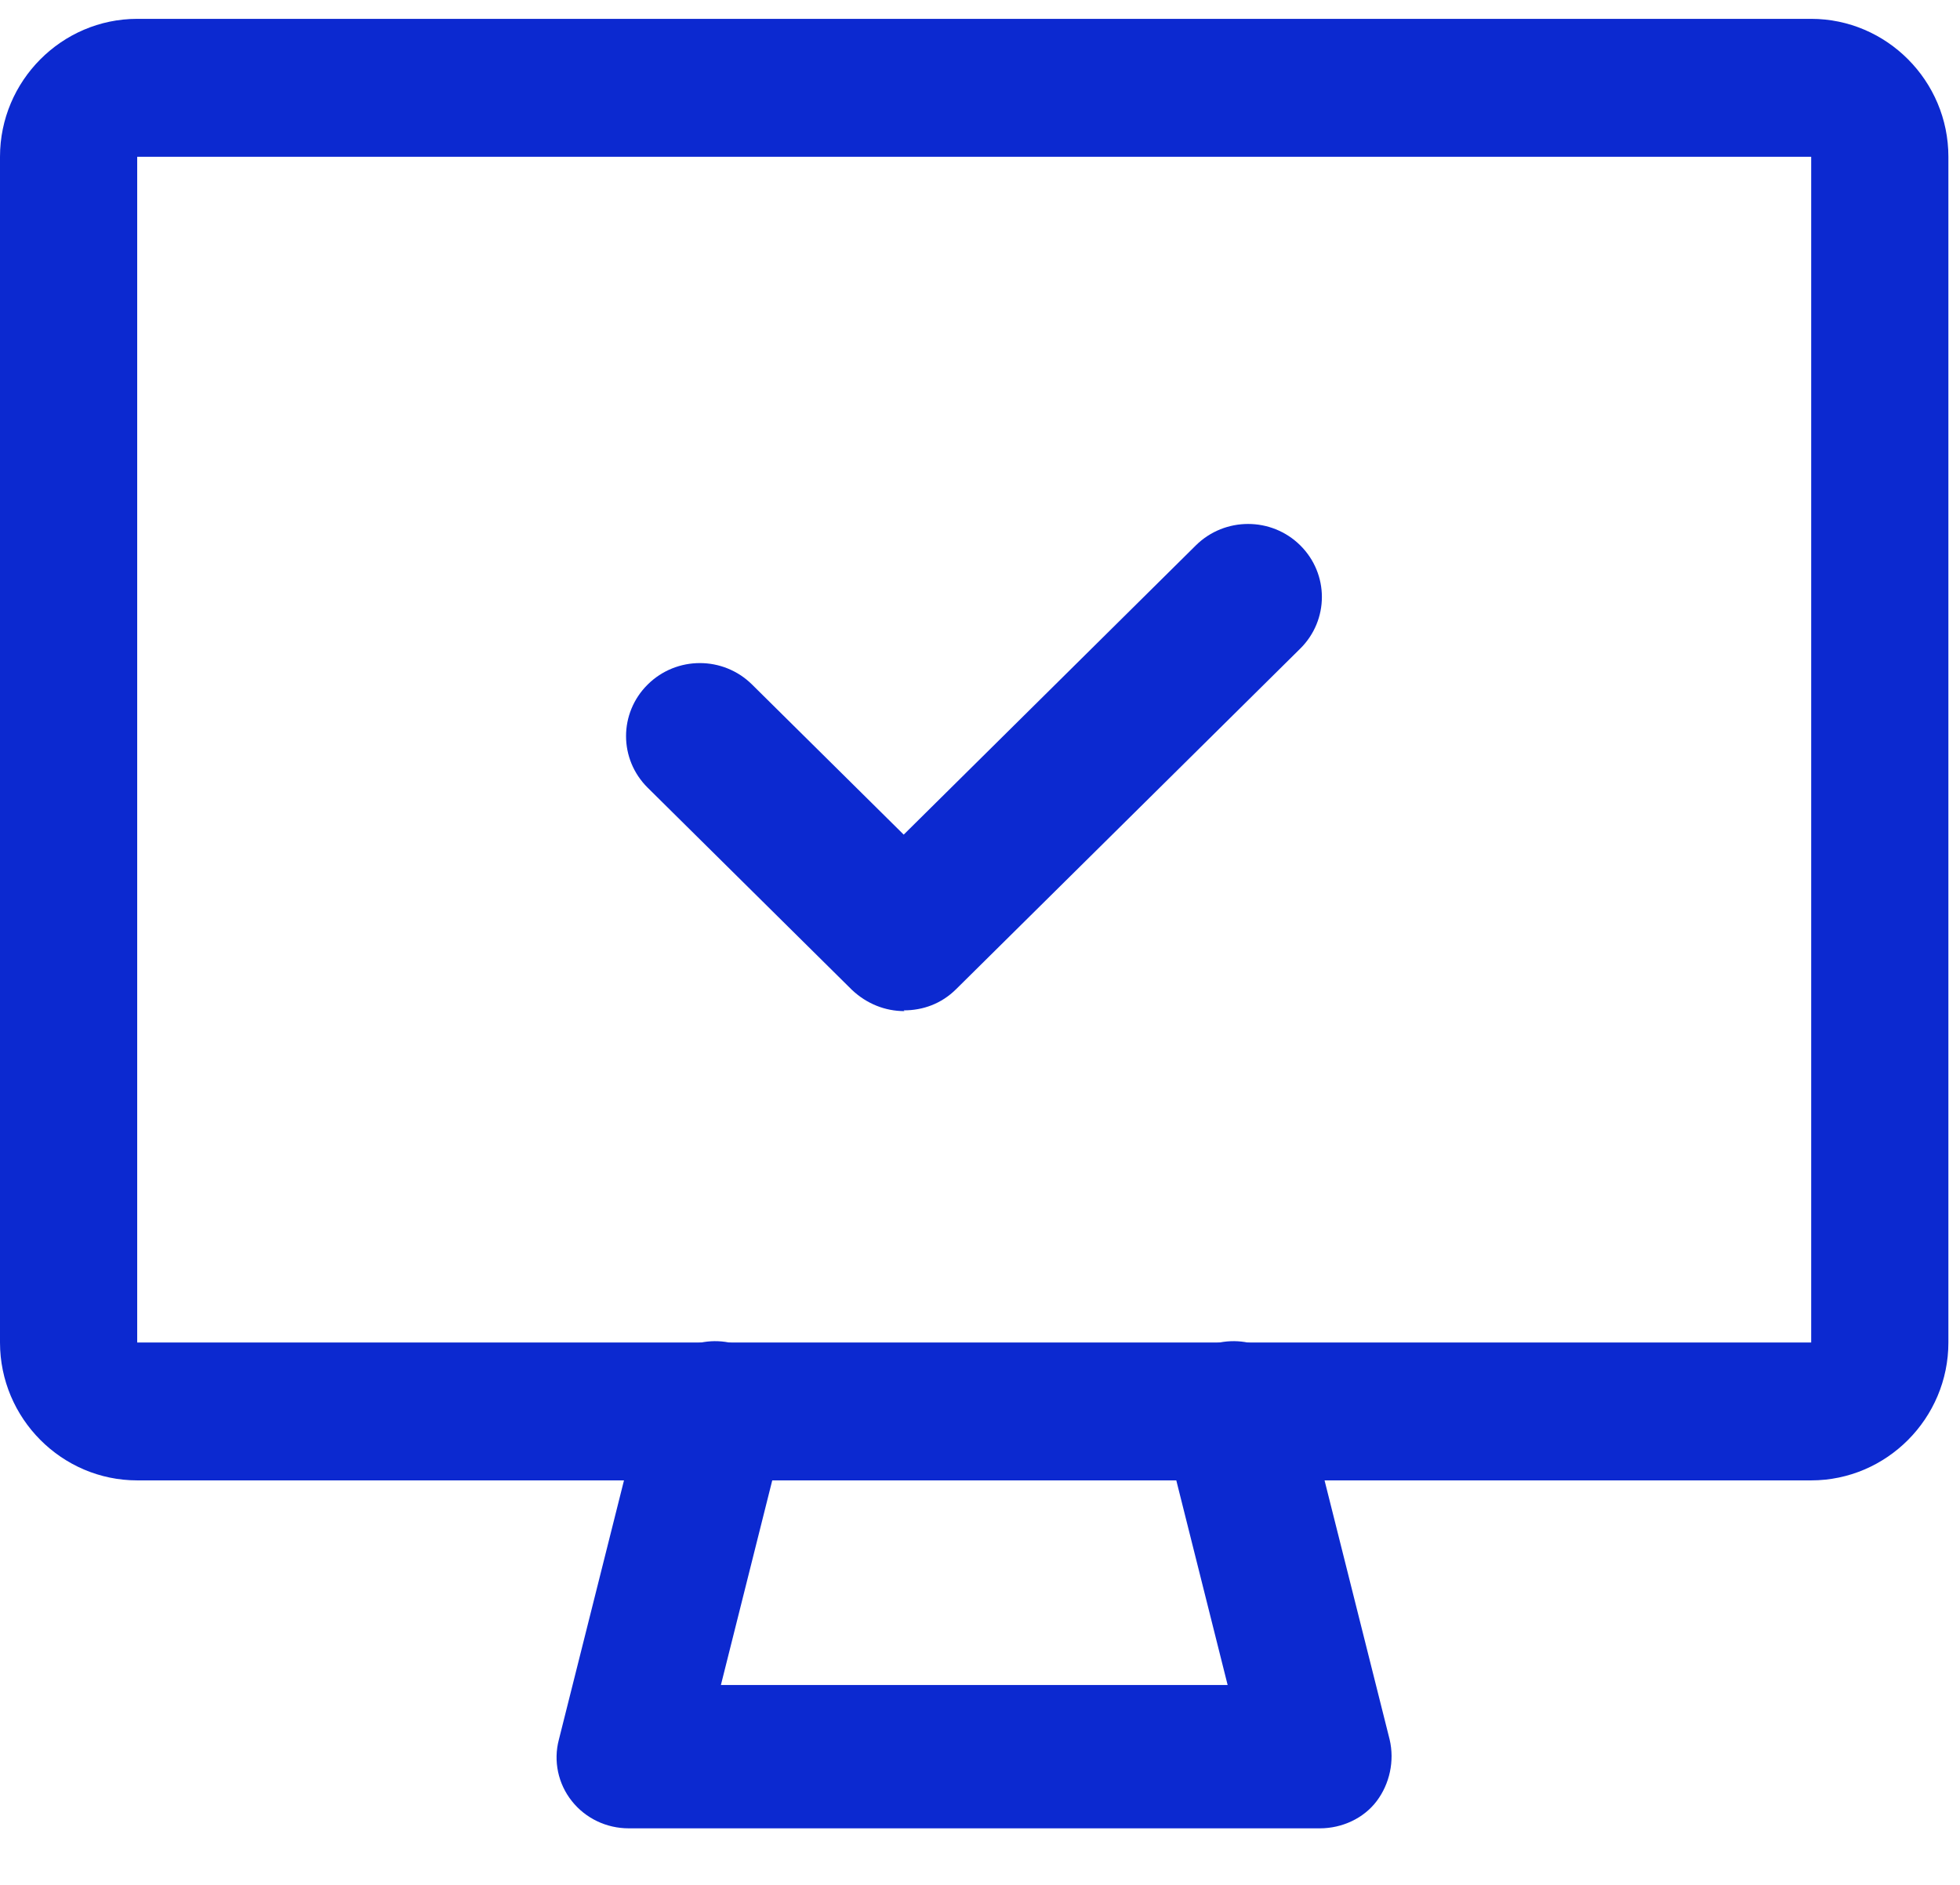
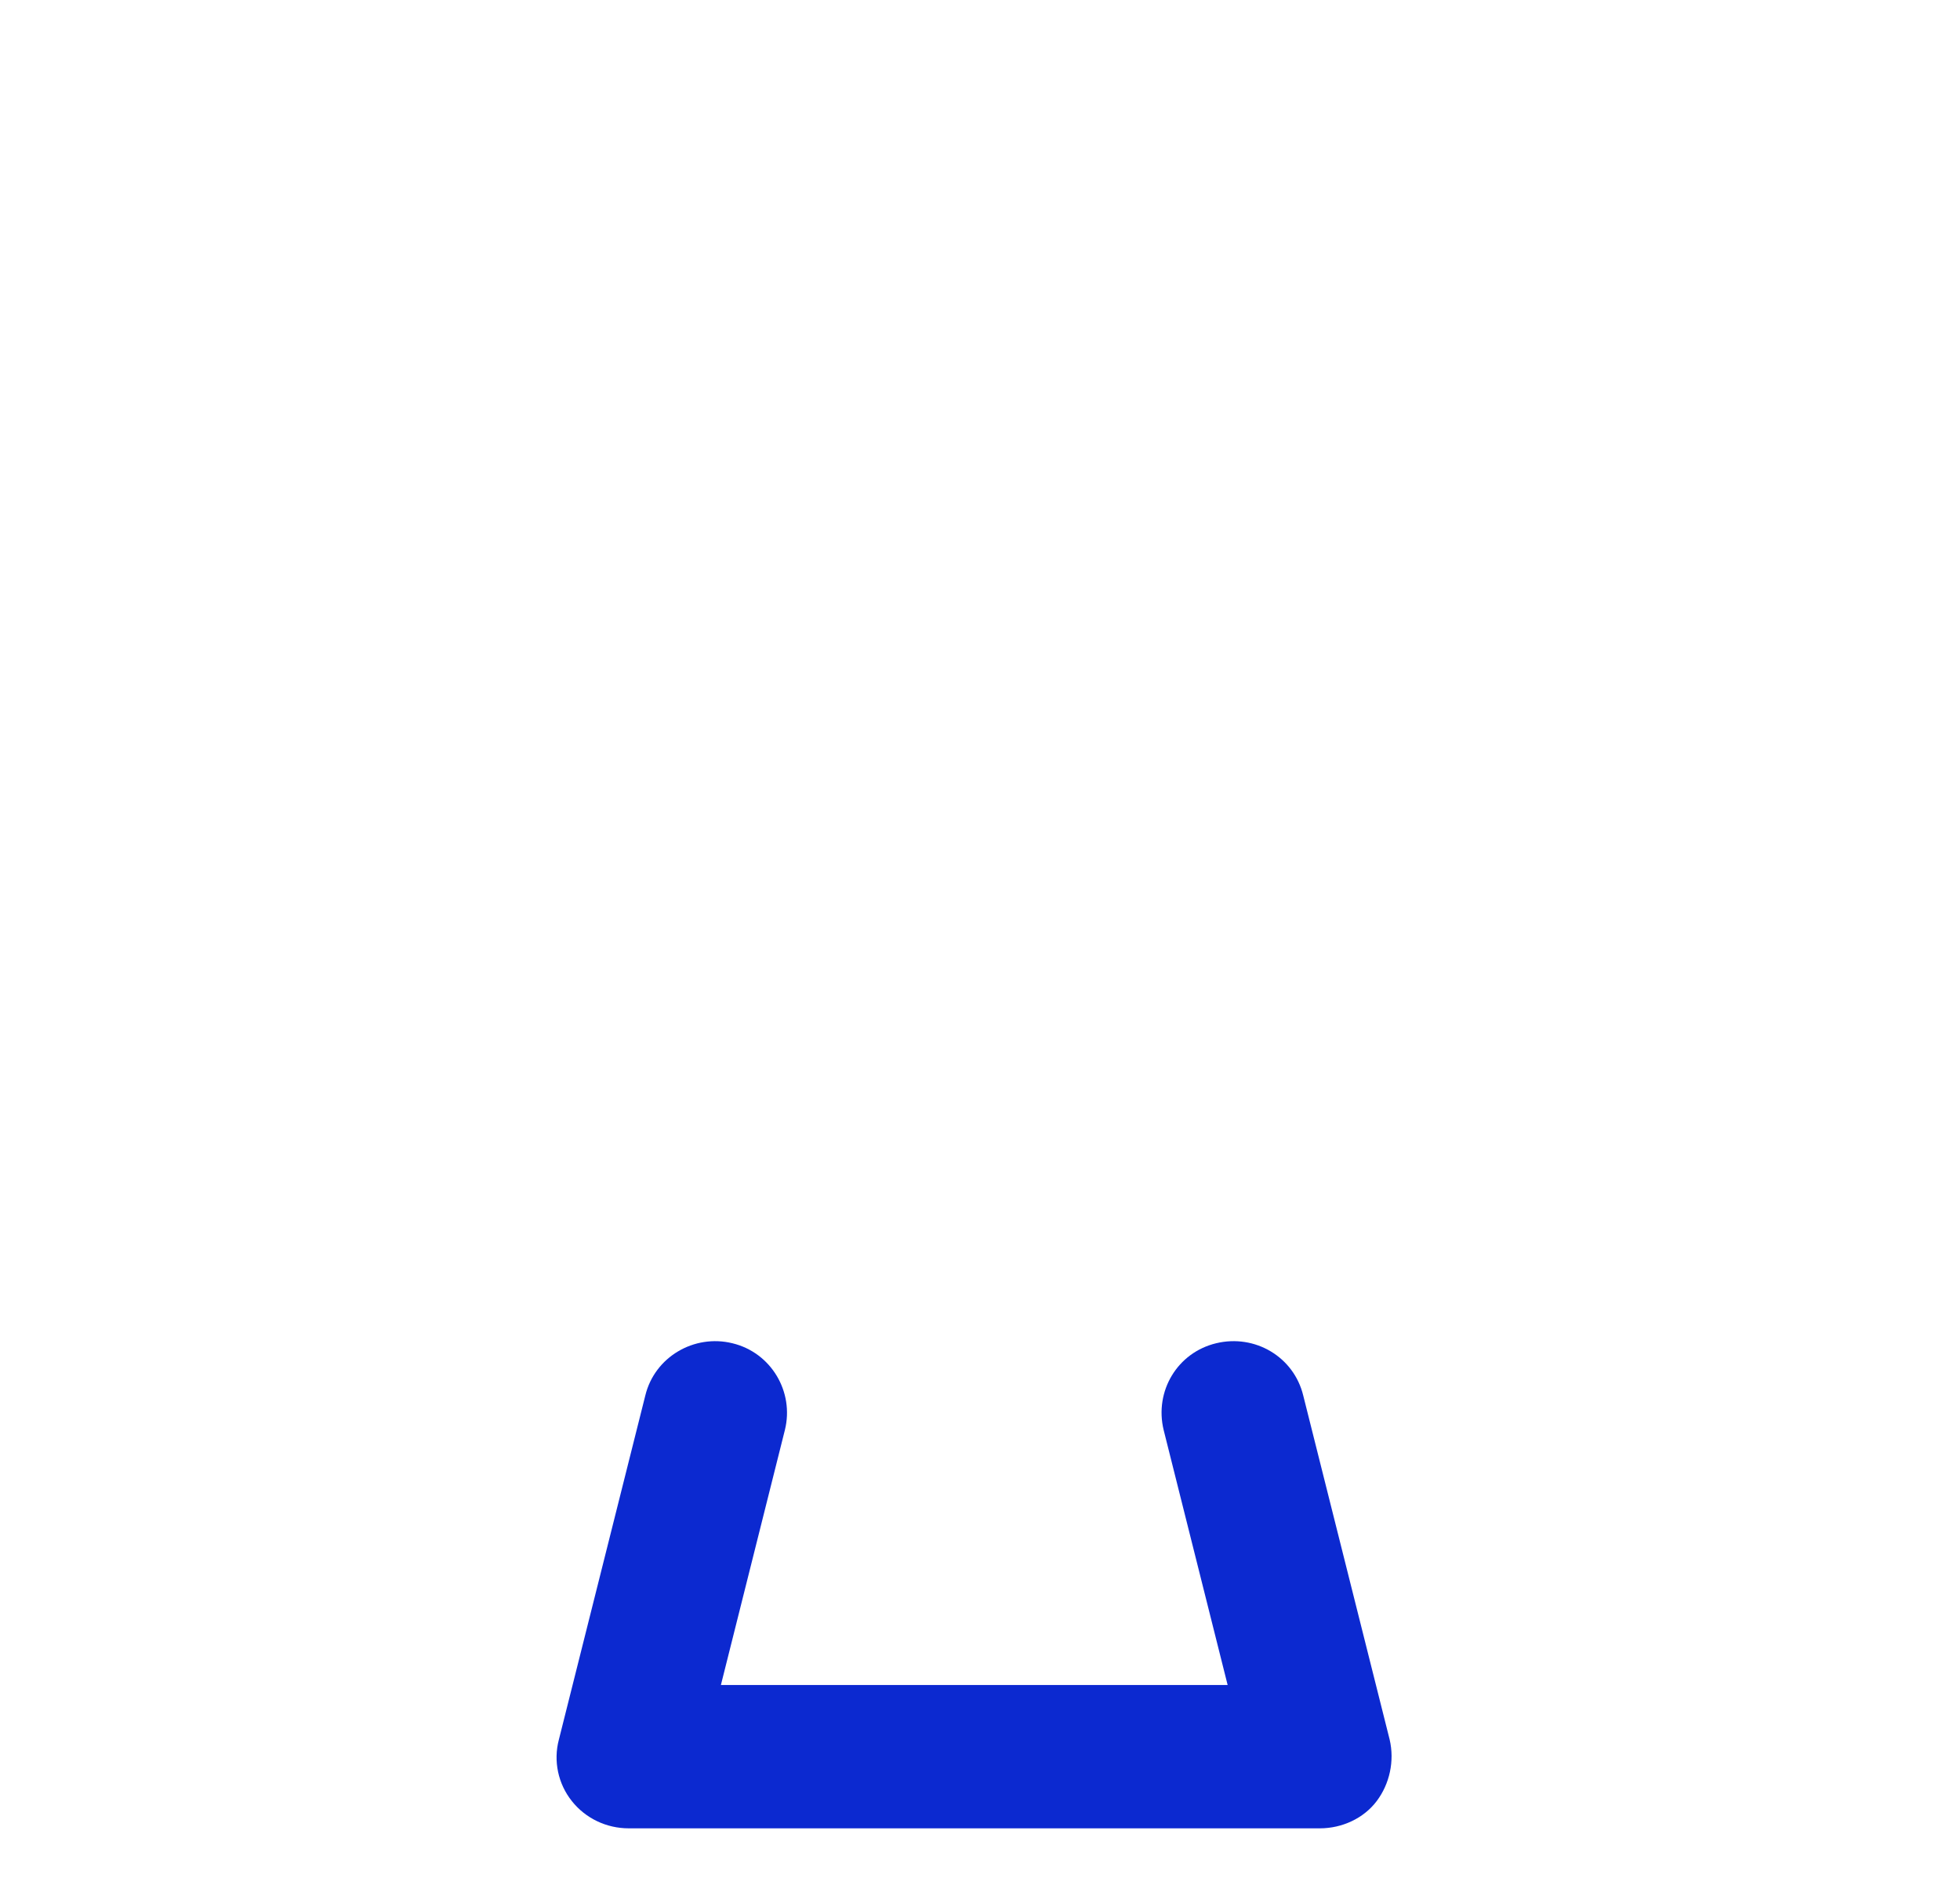
<svg xmlns="http://www.w3.org/2000/svg" width="26" height="25" viewBox="0 0 26 25" fill="none">
-   <path d="M24.026 19.635H1.82C0.819 19.635 0 18.812 0 17.806V2.079C0 1.073 0.819 0.25 1.82 0.25H24.026C25.027 0.25 25.846 1.073 25.846 2.079V17.806C25.846 18.812 25.027 19.635 24.026 19.635ZM1.82 2.079V17.806H24.026V2.079H1.82Z" fill="#0c29d0" />
-   <path d="M11.998 13.411C11.742 13.411 11.497 13.314 11.301 13.129L8.592 10.448C8.209 10.069 8.209 9.458 8.592 9.079C8.975 8.7 9.593 8.7 9.976 9.079L11.988 11.07L15.864 7.233C16.247 6.855 16.866 6.855 17.248 7.233C17.631 7.612 17.631 8.224 17.248 8.603L12.684 13.119C12.488 13.314 12.243 13.401 11.988 13.401L11.998 13.411Z" fill="#0c29d0" />
  <path d="M17.508 24.25H8.34C8.044 24.25 7.767 24.117 7.586 23.889C7.404 23.661 7.338 23.357 7.414 23.072L8.56 18.51C8.684 17.997 9.209 17.692 9.715 17.816C10.231 17.94 10.537 18.462 10.412 18.966L9.563 22.349H16.285L15.436 18.966C15.312 18.453 15.617 17.94 16.133 17.816C16.648 17.692 17.164 17.997 17.288 18.51L18.434 23.072C18.501 23.357 18.434 23.661 18.262 23.889C18.09 24.117 17.804 24.25 17.508 24.25Z" fill="#0c29d0" />
</svg>